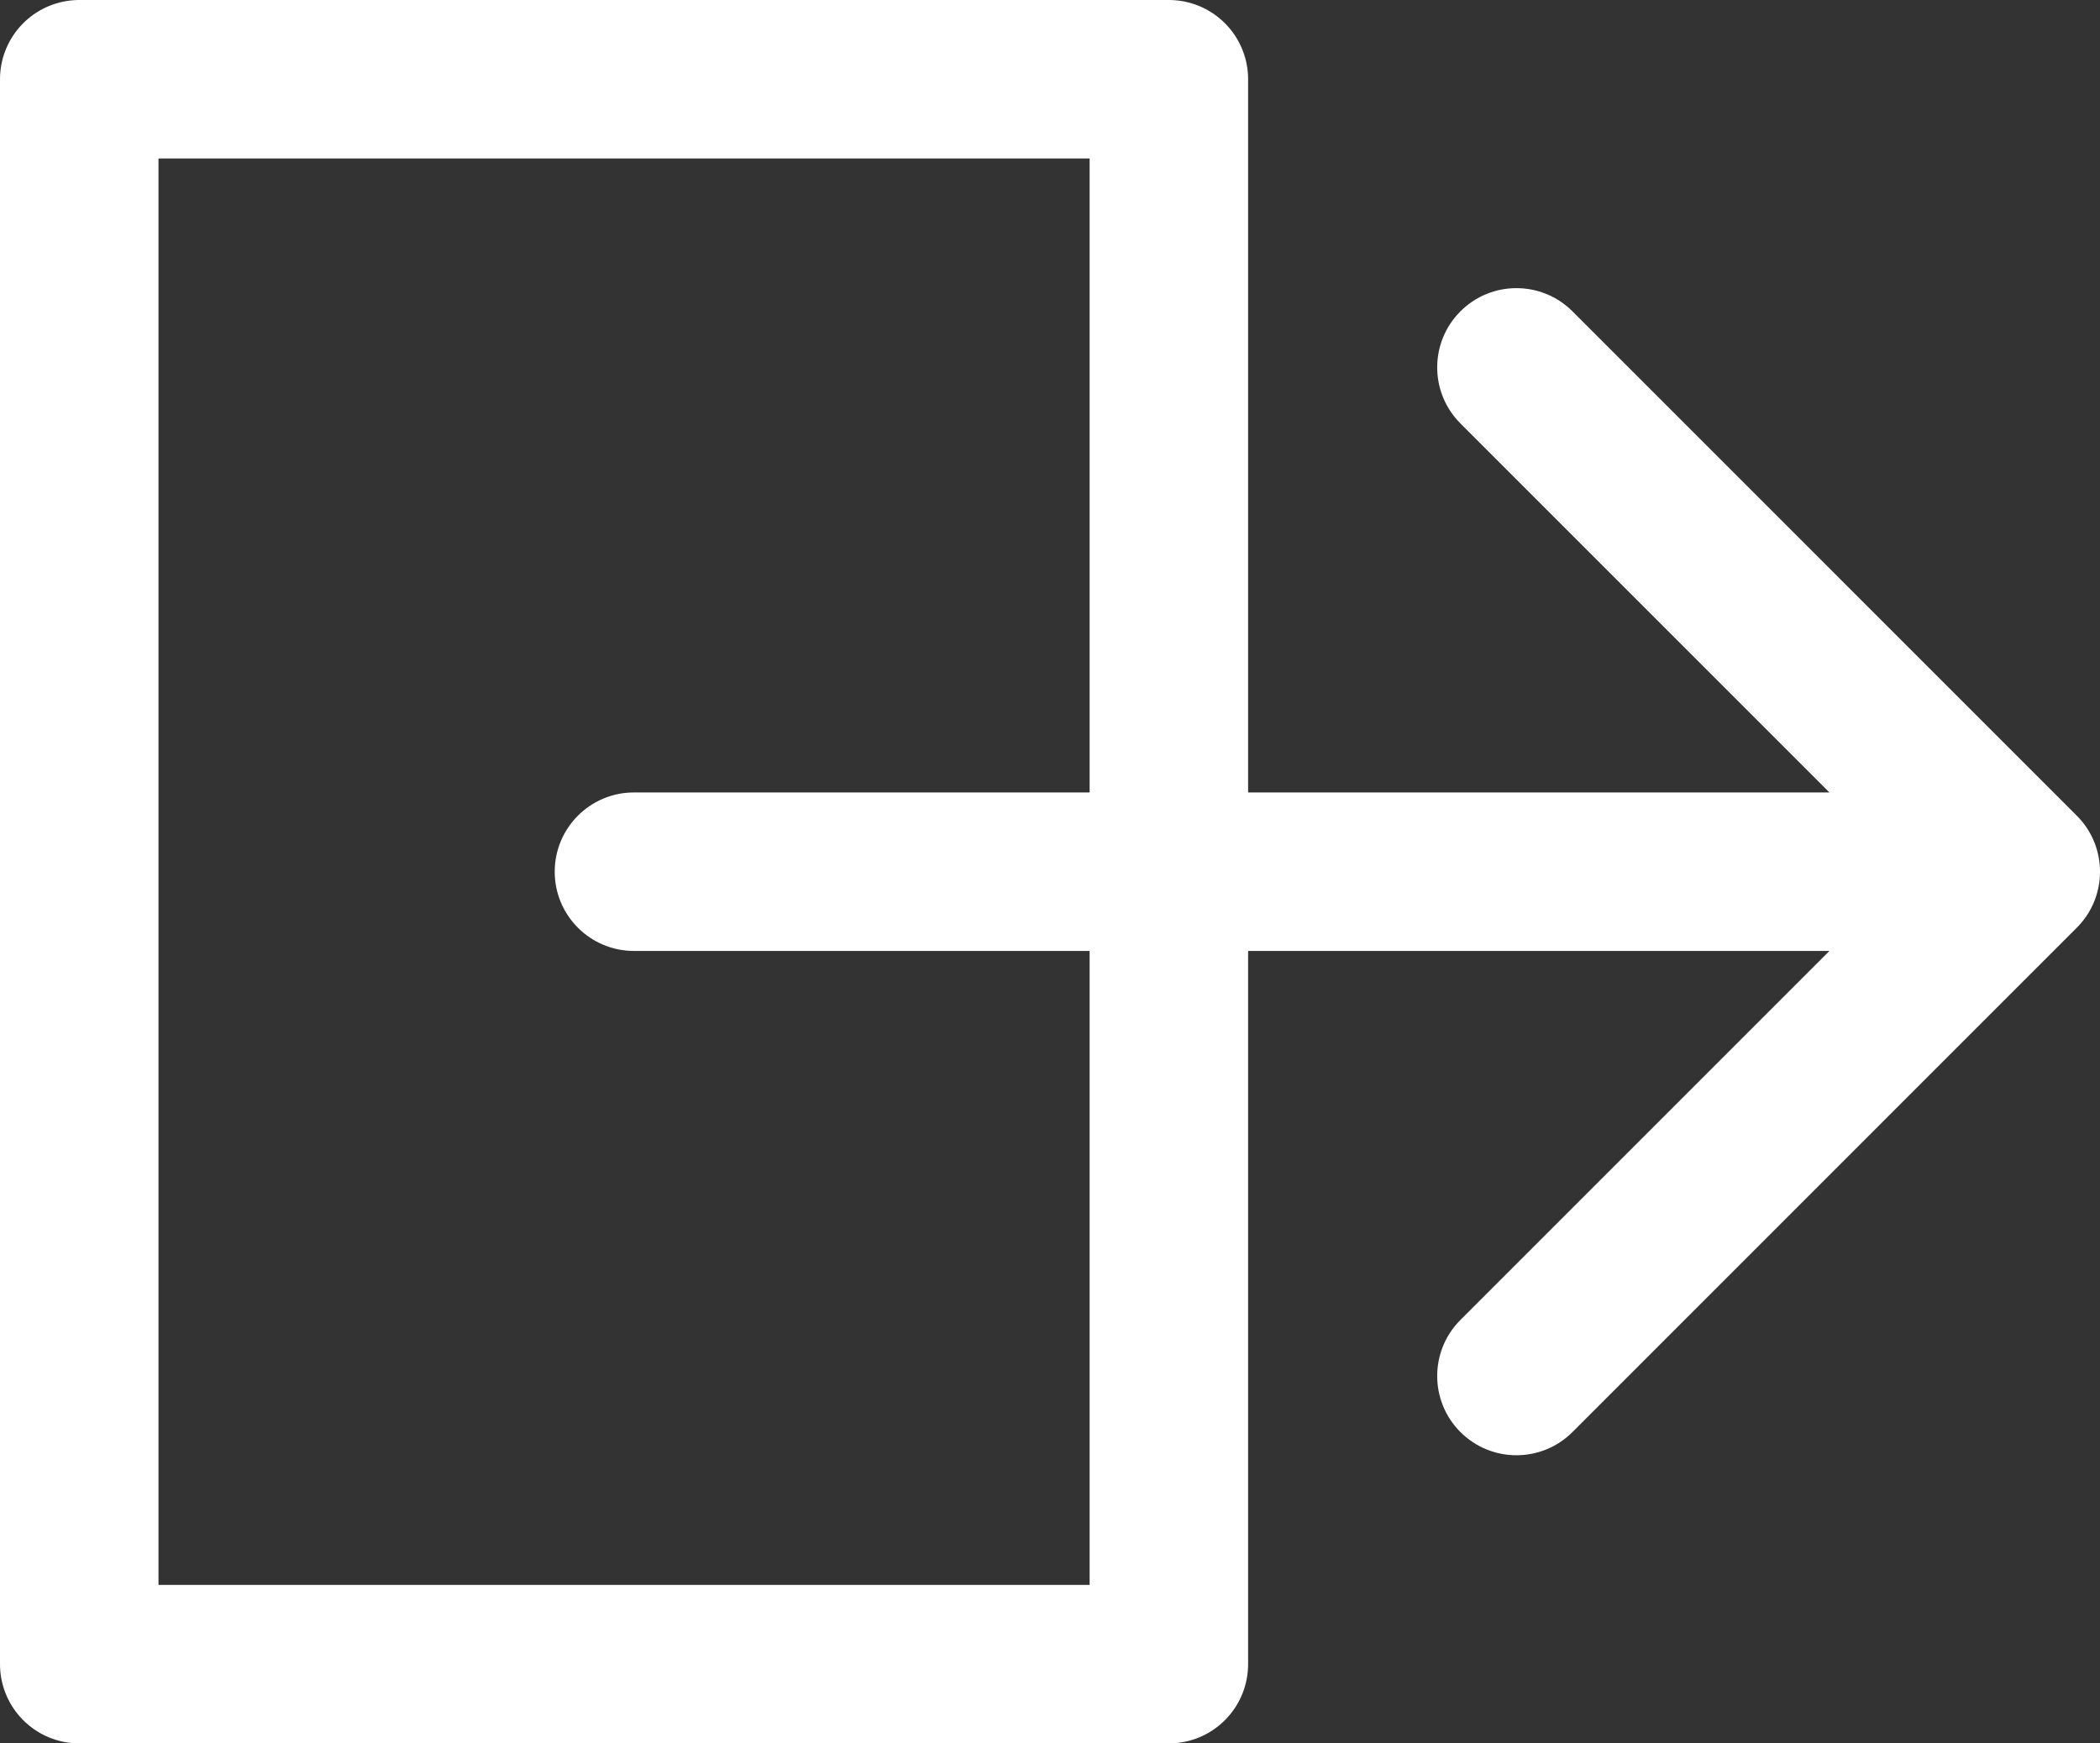
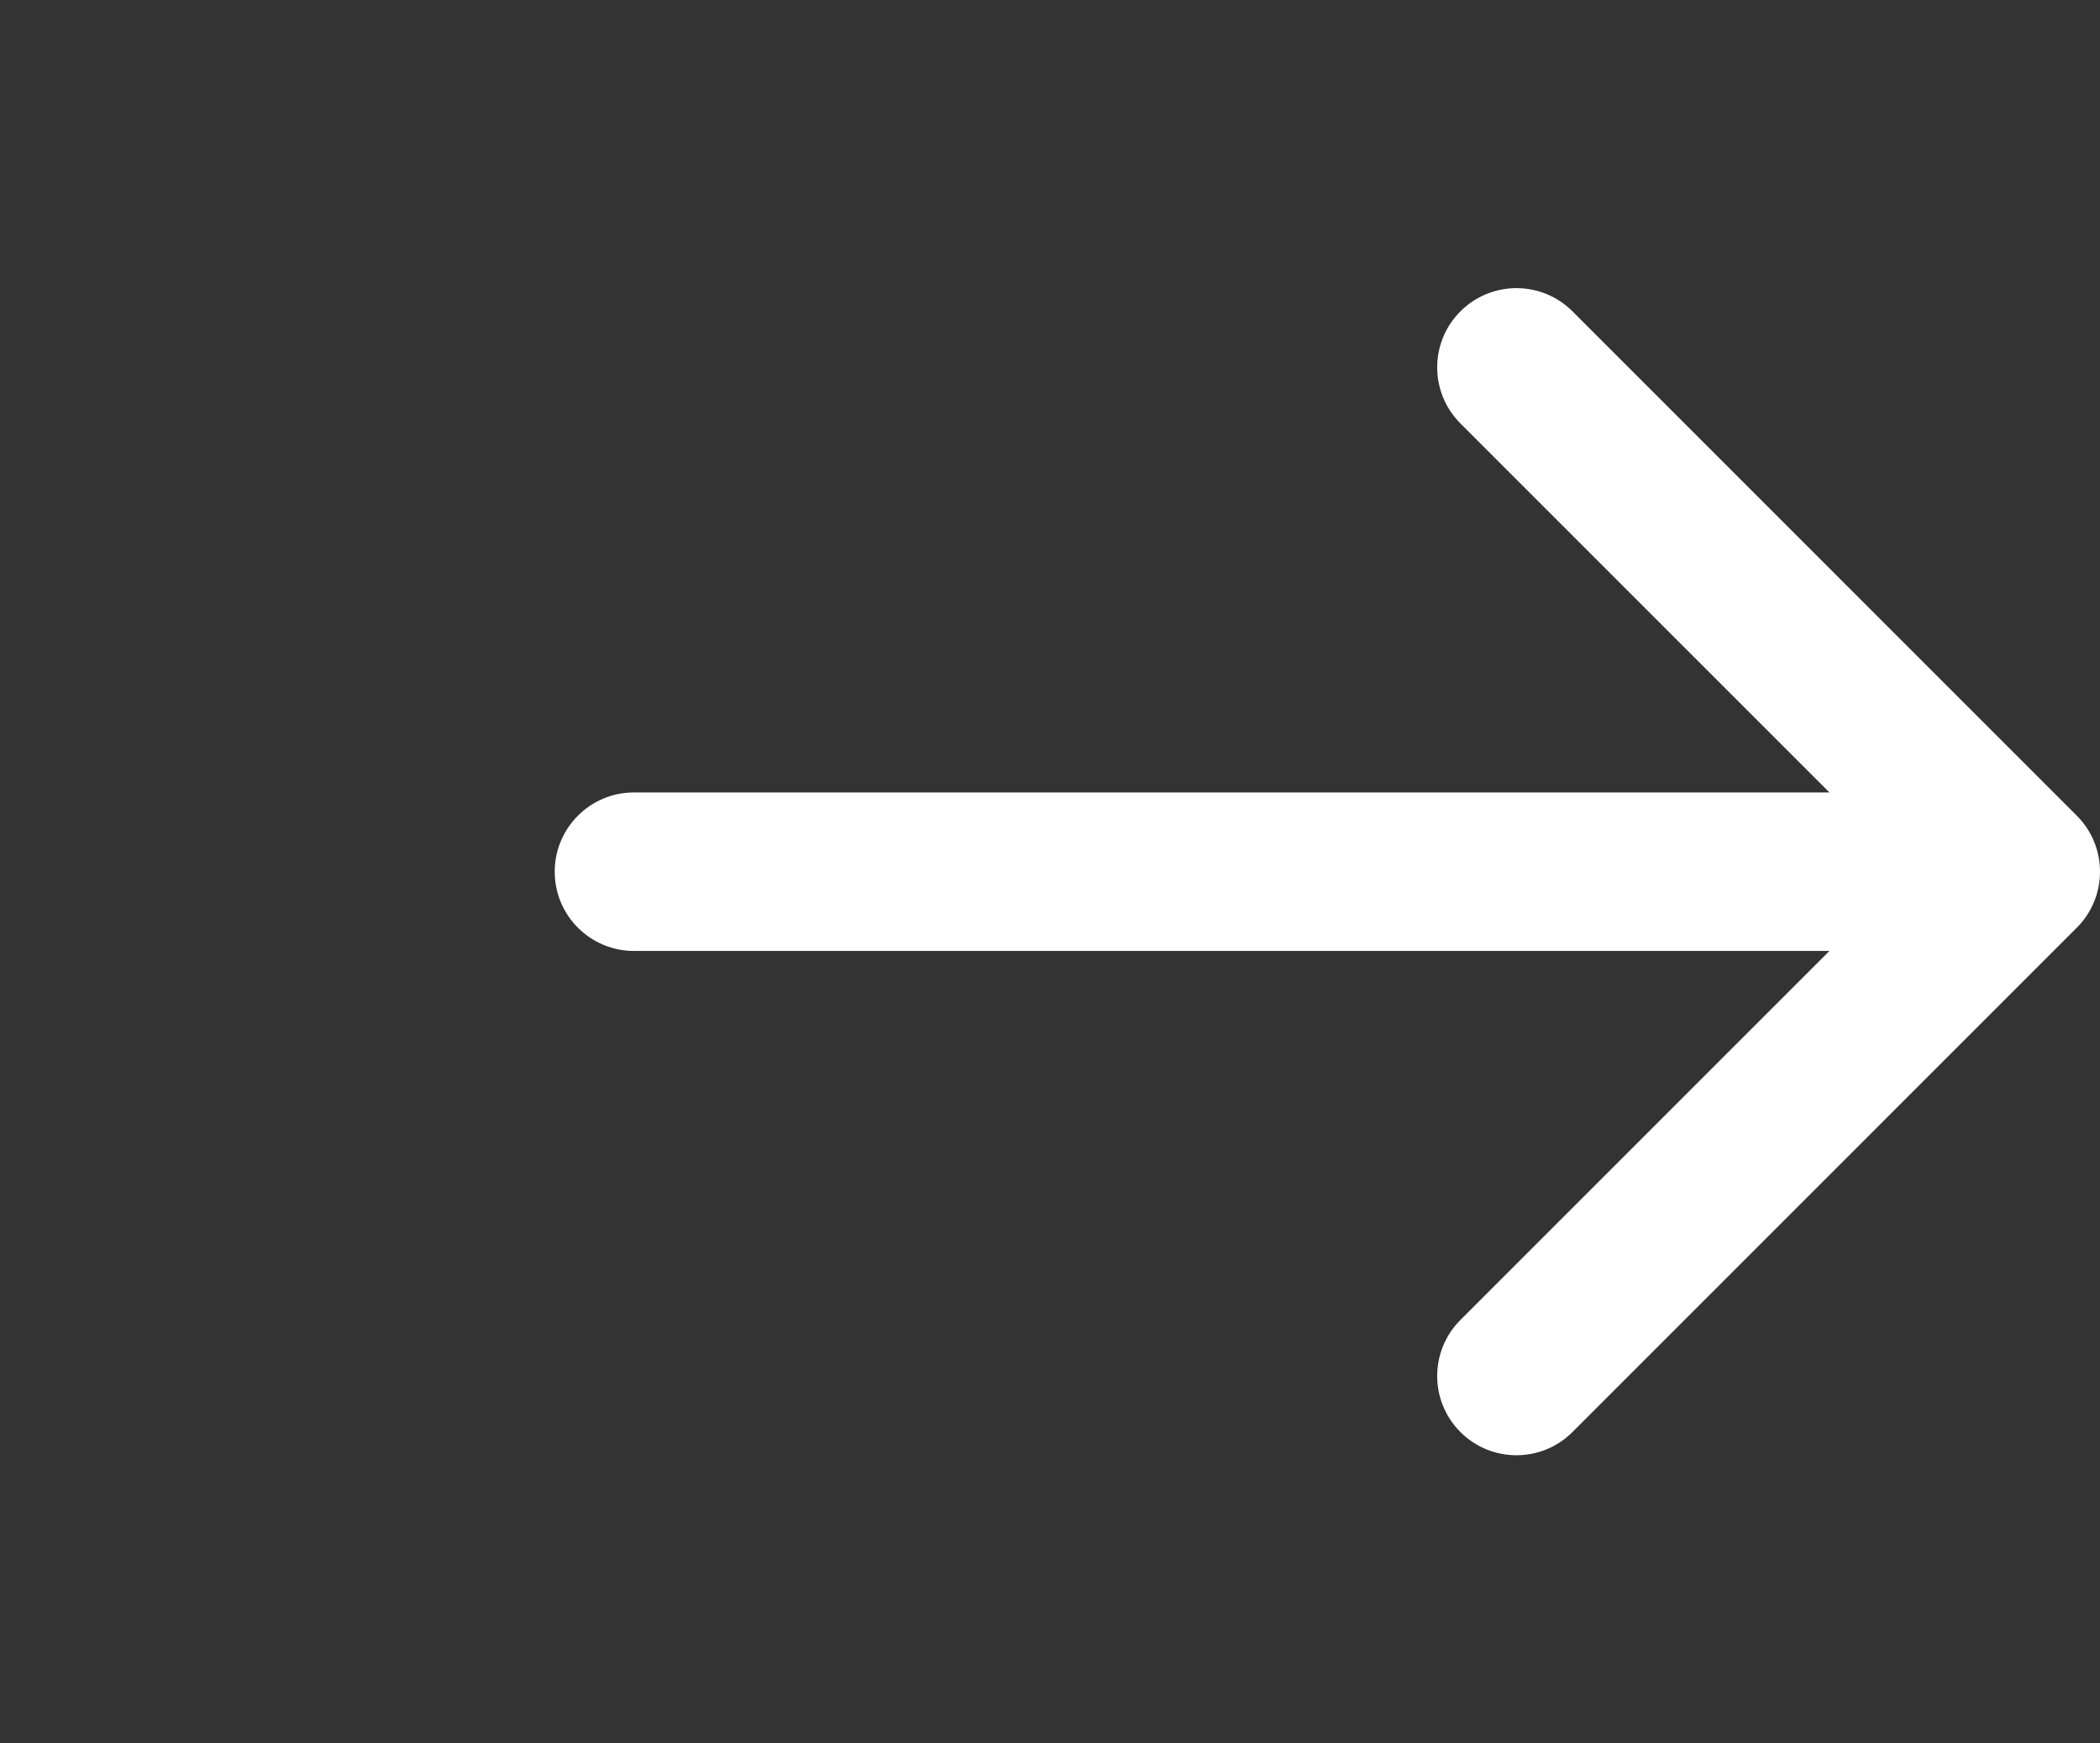
<svg xmlns="http://www.w3.org/2000/svg" width="106" height="88" viewBox="0 0 106 88" fill="none">
  <rect x="0" y="0" width="106" height="88" fill="#333333" stroke="none" />
  <path d="M32 40C29.791 40 28 41.791 28 44C28 46.209 29.791 48 32 48V40ZM104.828 46.828C106.391 45.266 106.391 42.734 104.828 41.172L79.373 15.716C77.811 14.154 75.278 14.154 73.716 15.716C72.154 17.278 72.154 19.811 73.716 21.373L96.343 44L73.716 66.627C72.154 68.189 72.154 70.722 73.716 72.284C75.278 73.846 77.811 73.846 79.373 72.284L104.828 46.828ZM32 48H102V40H32V48Z" fill="white" />
-   <rect x="4" y="4" width="55" height="80" stroke="white" stroke-width="8" stroke-linejoin="round" />
</svg>